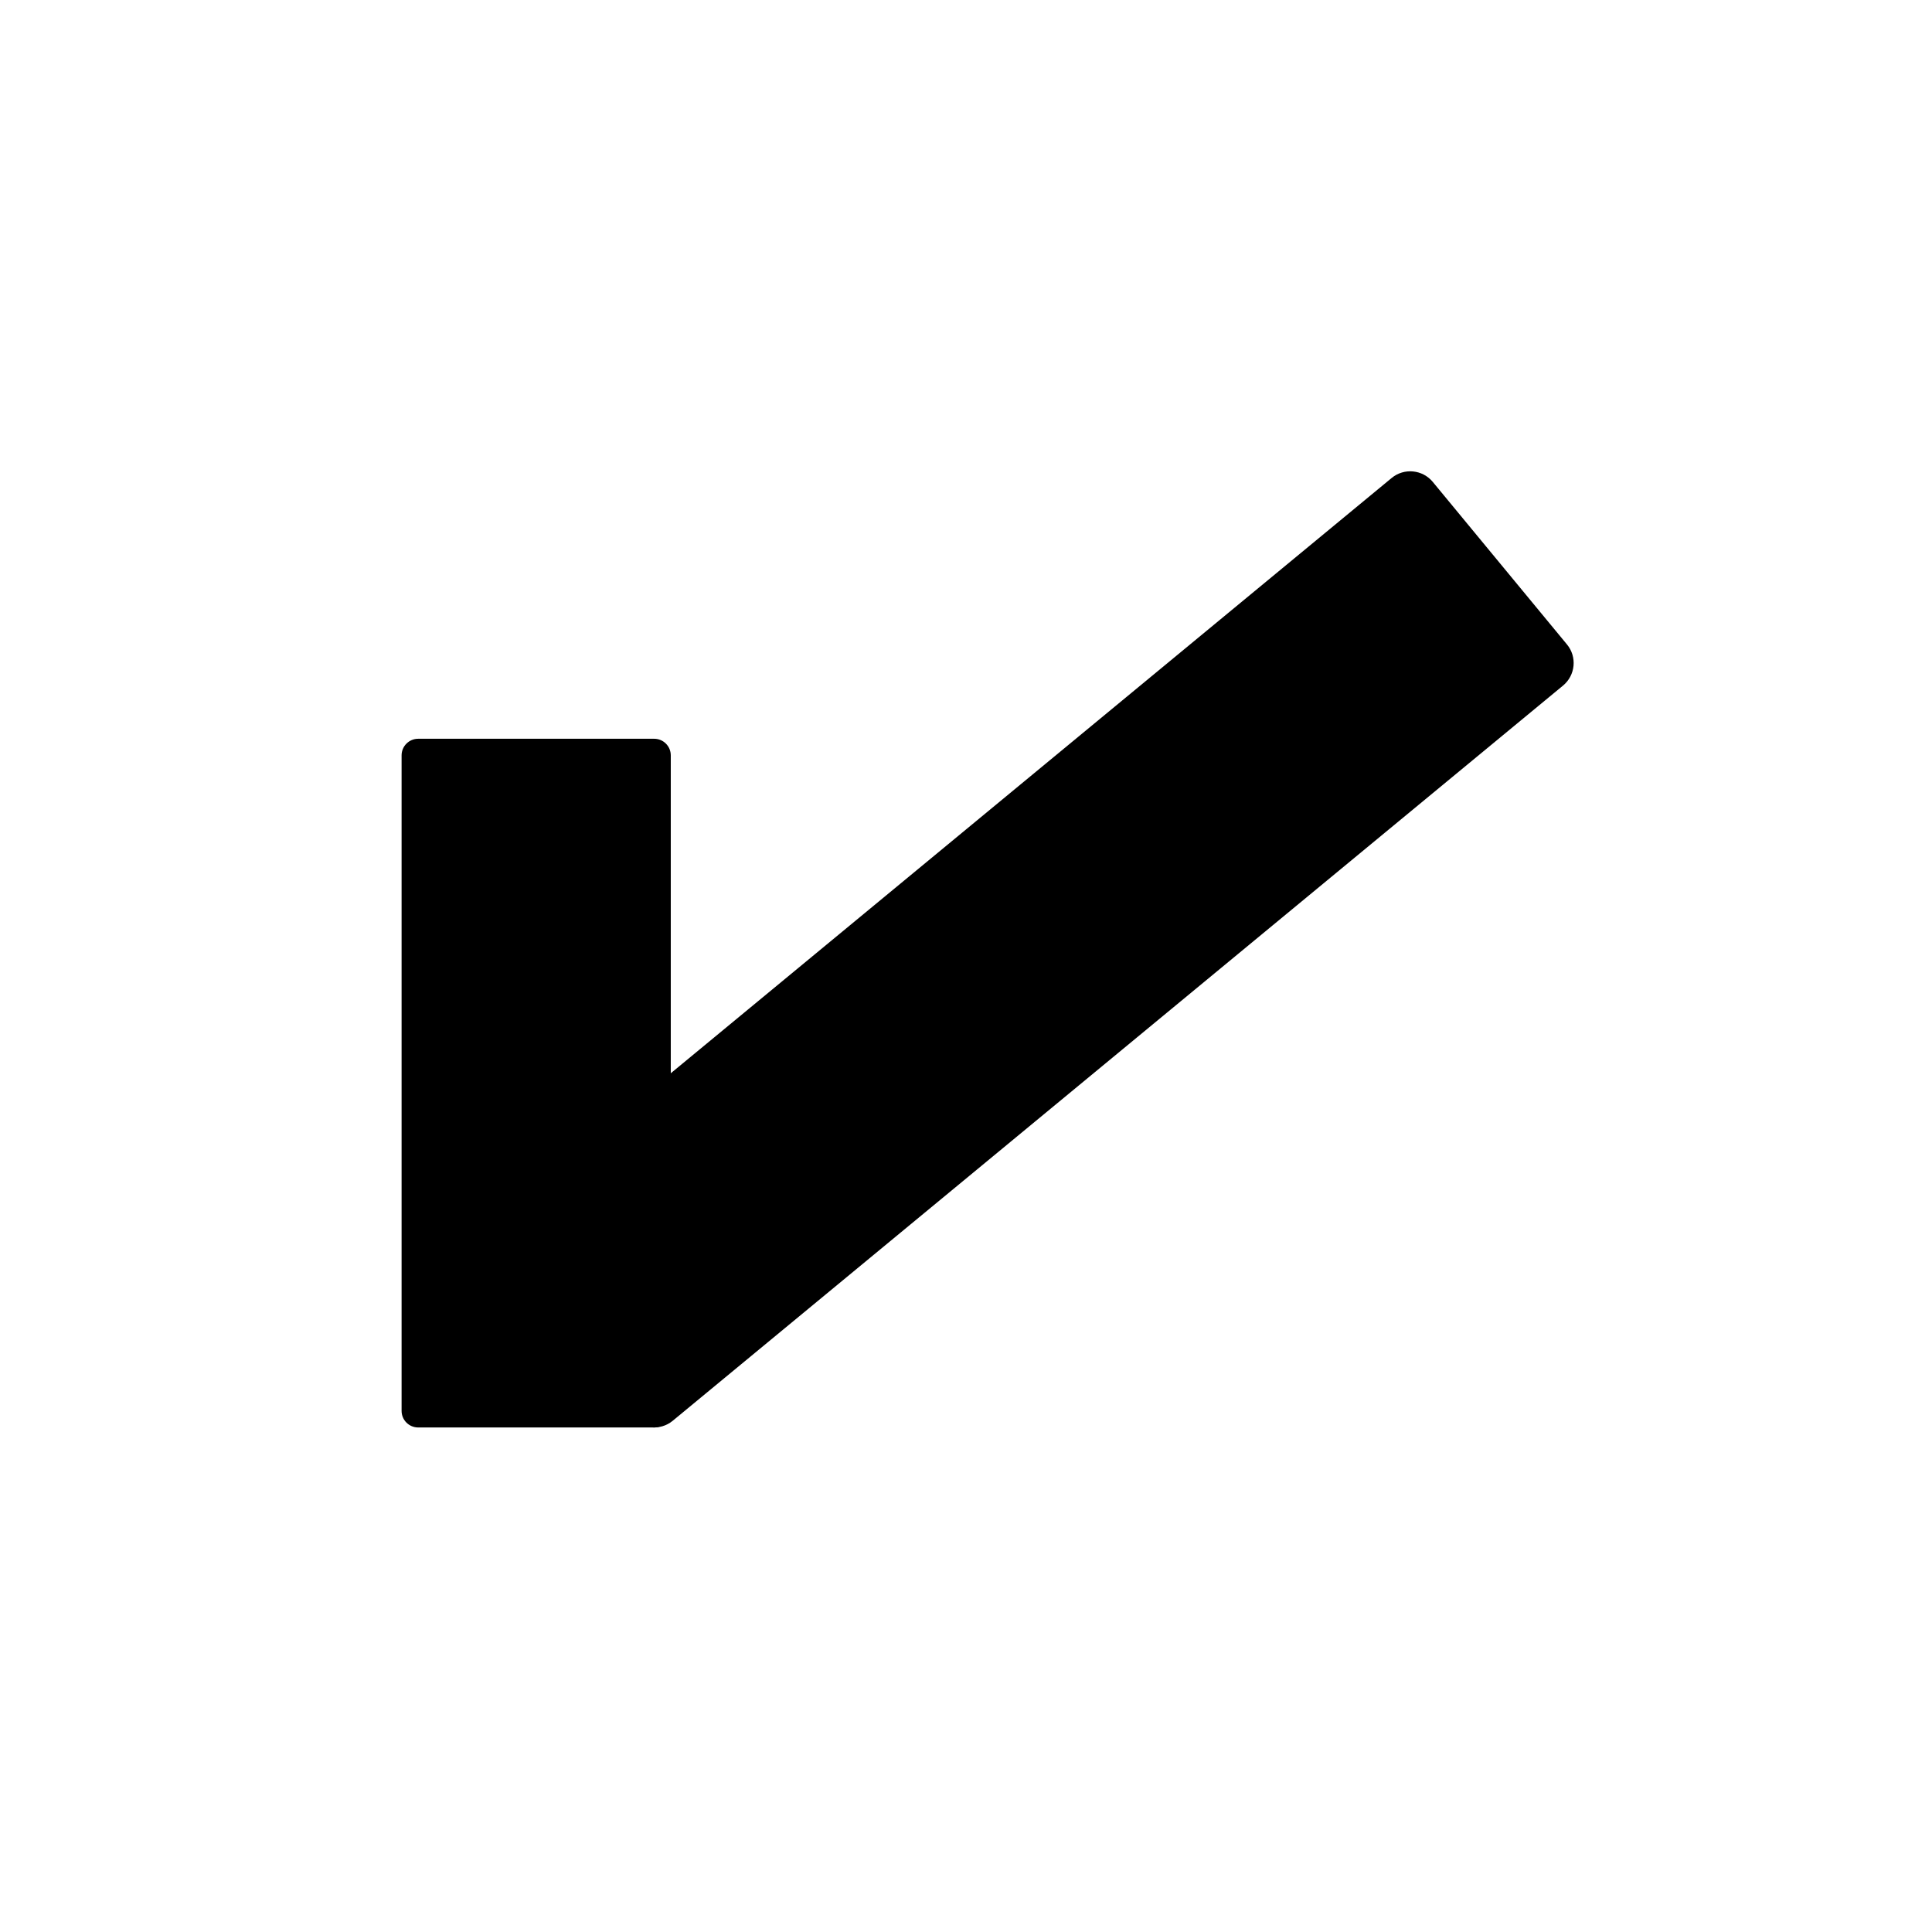
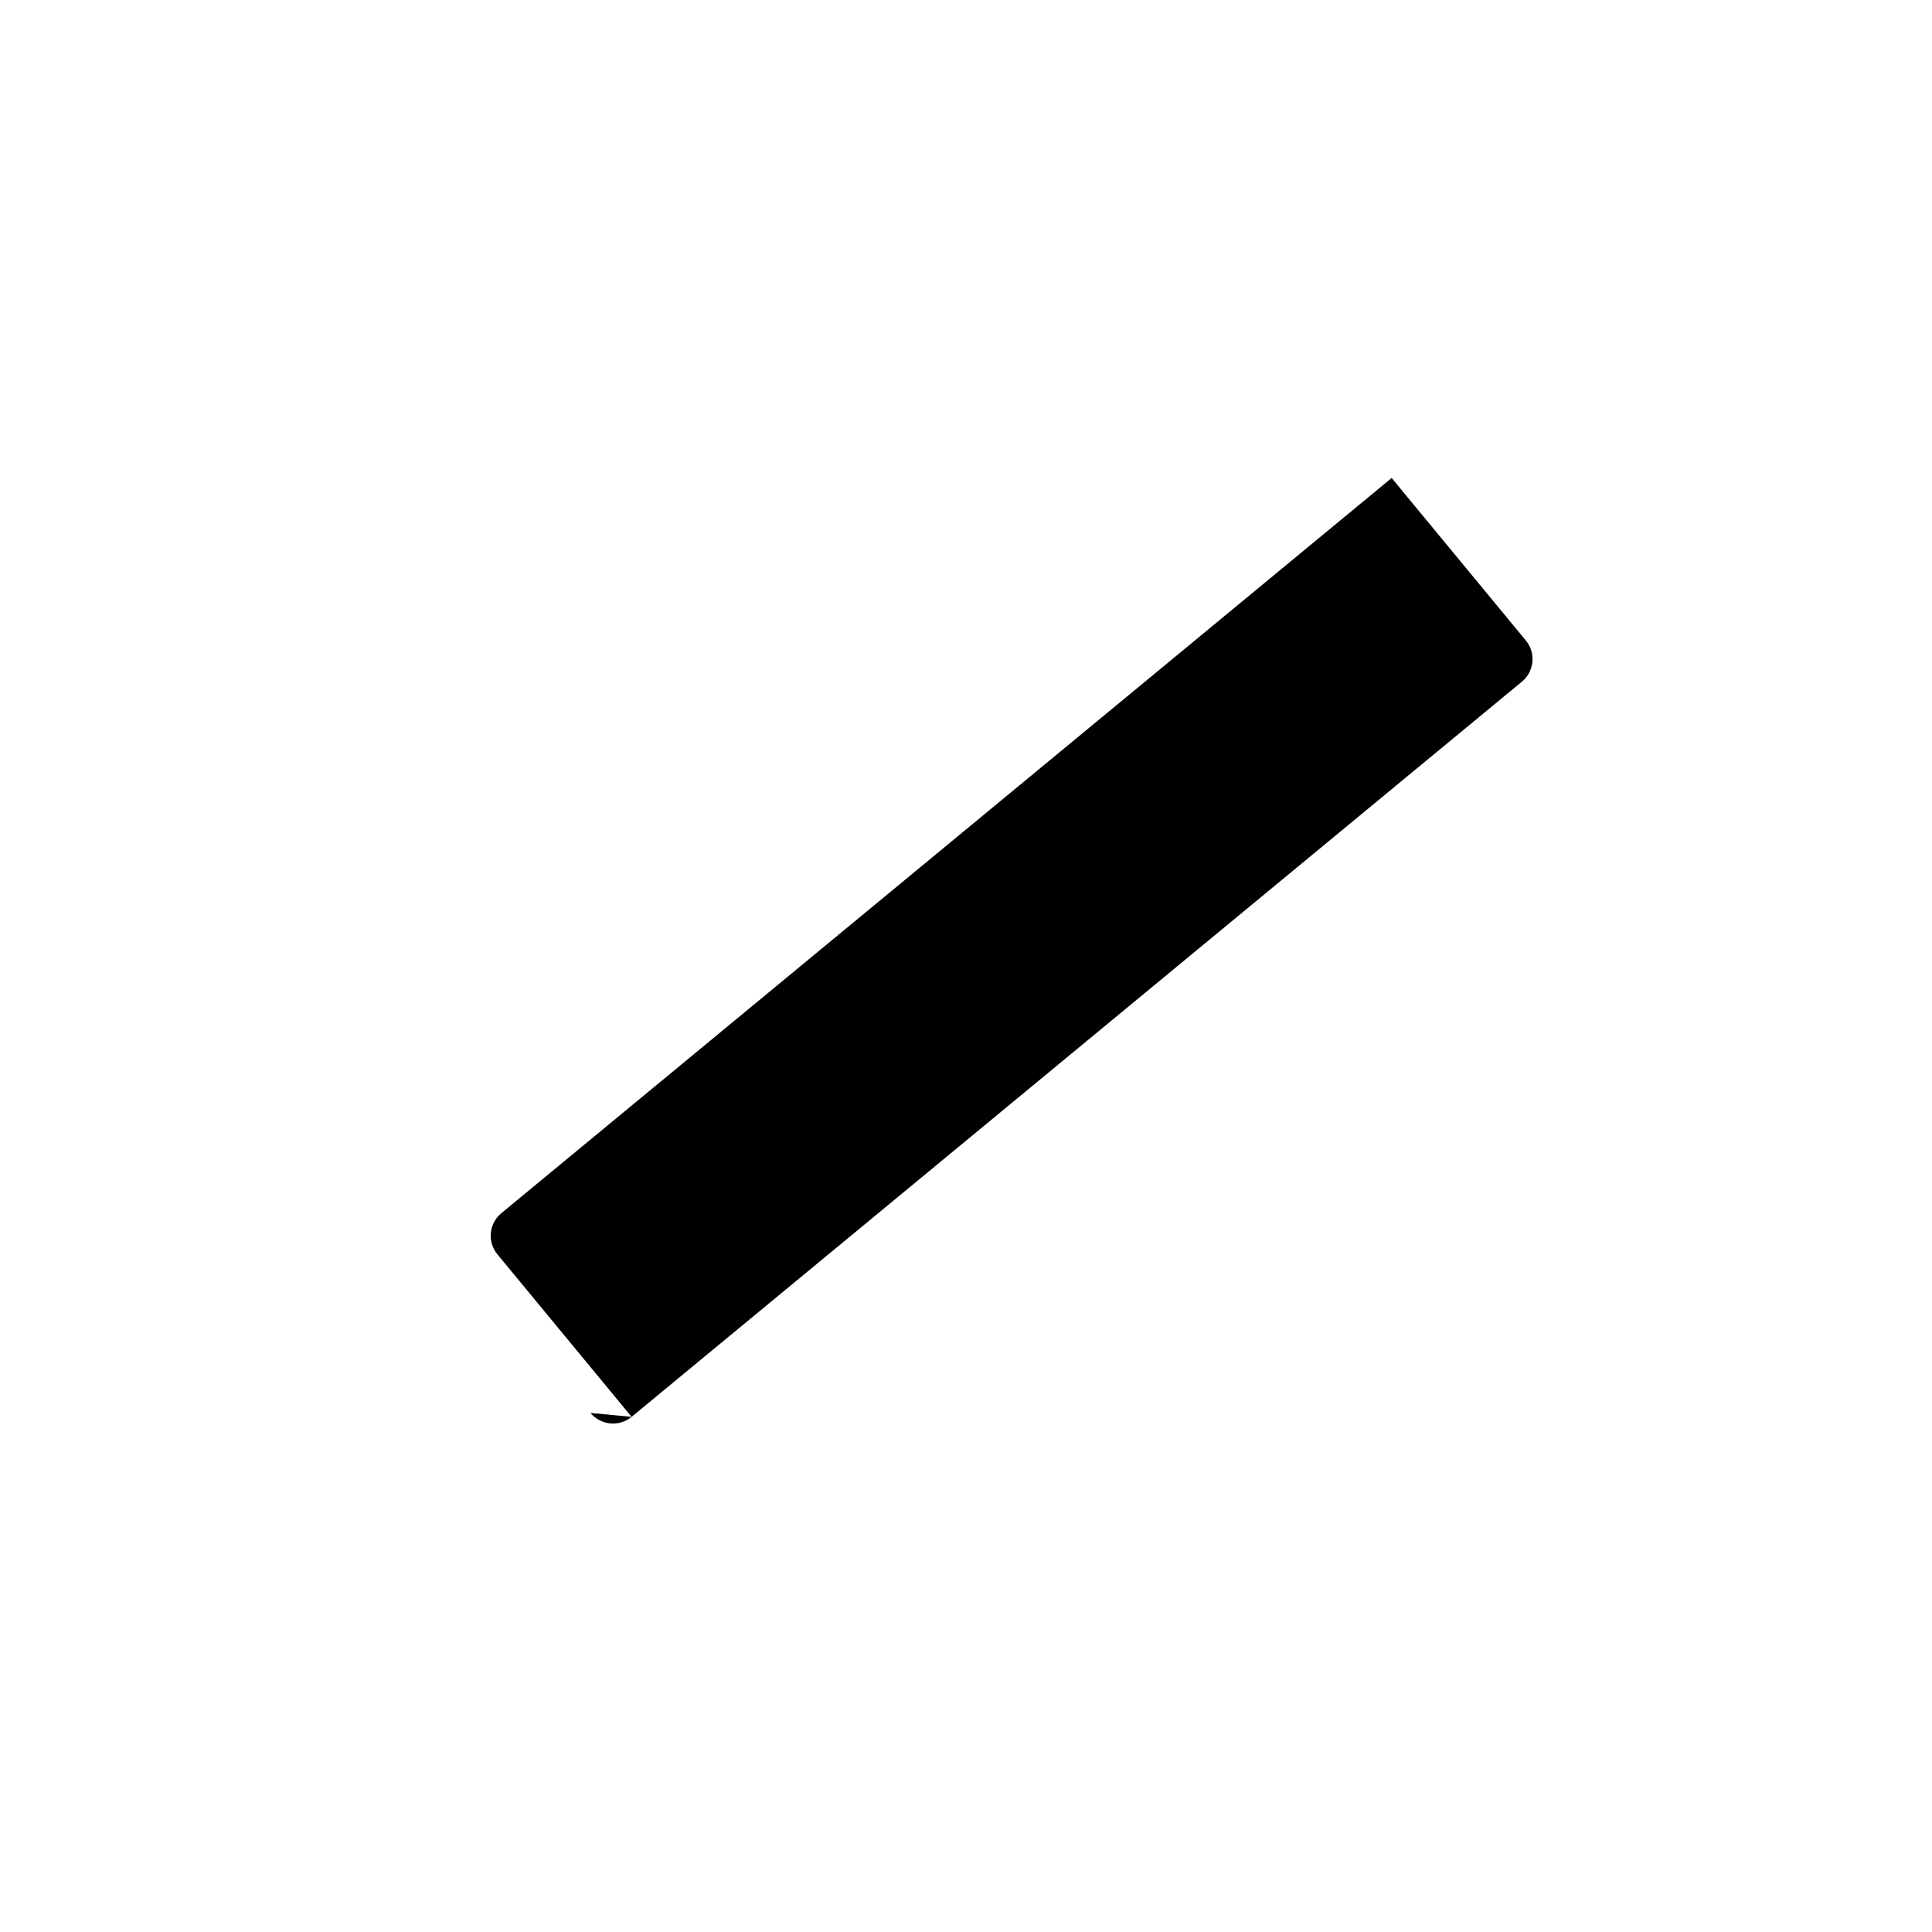
<svg xmlns="http://www.w3.org/2000/svg" fill="#000000" width="800px" height="800px" version="1.1" viewBox="144 144 512 512">
  <g>
-     <path d="m254.82 339.78h62.551c2.422 0 4.391 1.969 4.391 4.394v173.73c0 2.426-1.969 4.391-4.391 4.391h-62.551c-2.426 0-4.394-1.965-4.394-4.391v-173.73c0-2.426 1.969-4.394 4.394-4.394z" />
-     <path d="m311.38 519.48-35.566-43.074c-2.723-3.293-2.25-8.172 1.039-10.898l235.95-194.84c3.289-2.715 8.172-2.25 10.895 1.039l35.566 43.078c2.723 3.289 2.25 8.168-1.039 10.895l-235.95 194.84c-3.289 2.715-8.172 2.25-10.895-1.039z" />
+     <path d="m311.38 519.48-35.566-43.074c-2.723-3.293-2.25-8.172 1.039-10.898l235.95-194.84l35.566 43.078c2.723 3.289 2.25 8.168-1.039 10.895l-235.95 194.84c-3.289 2.715-8.172 2.25-10.895-1.039z" />
  </g>
</svg>